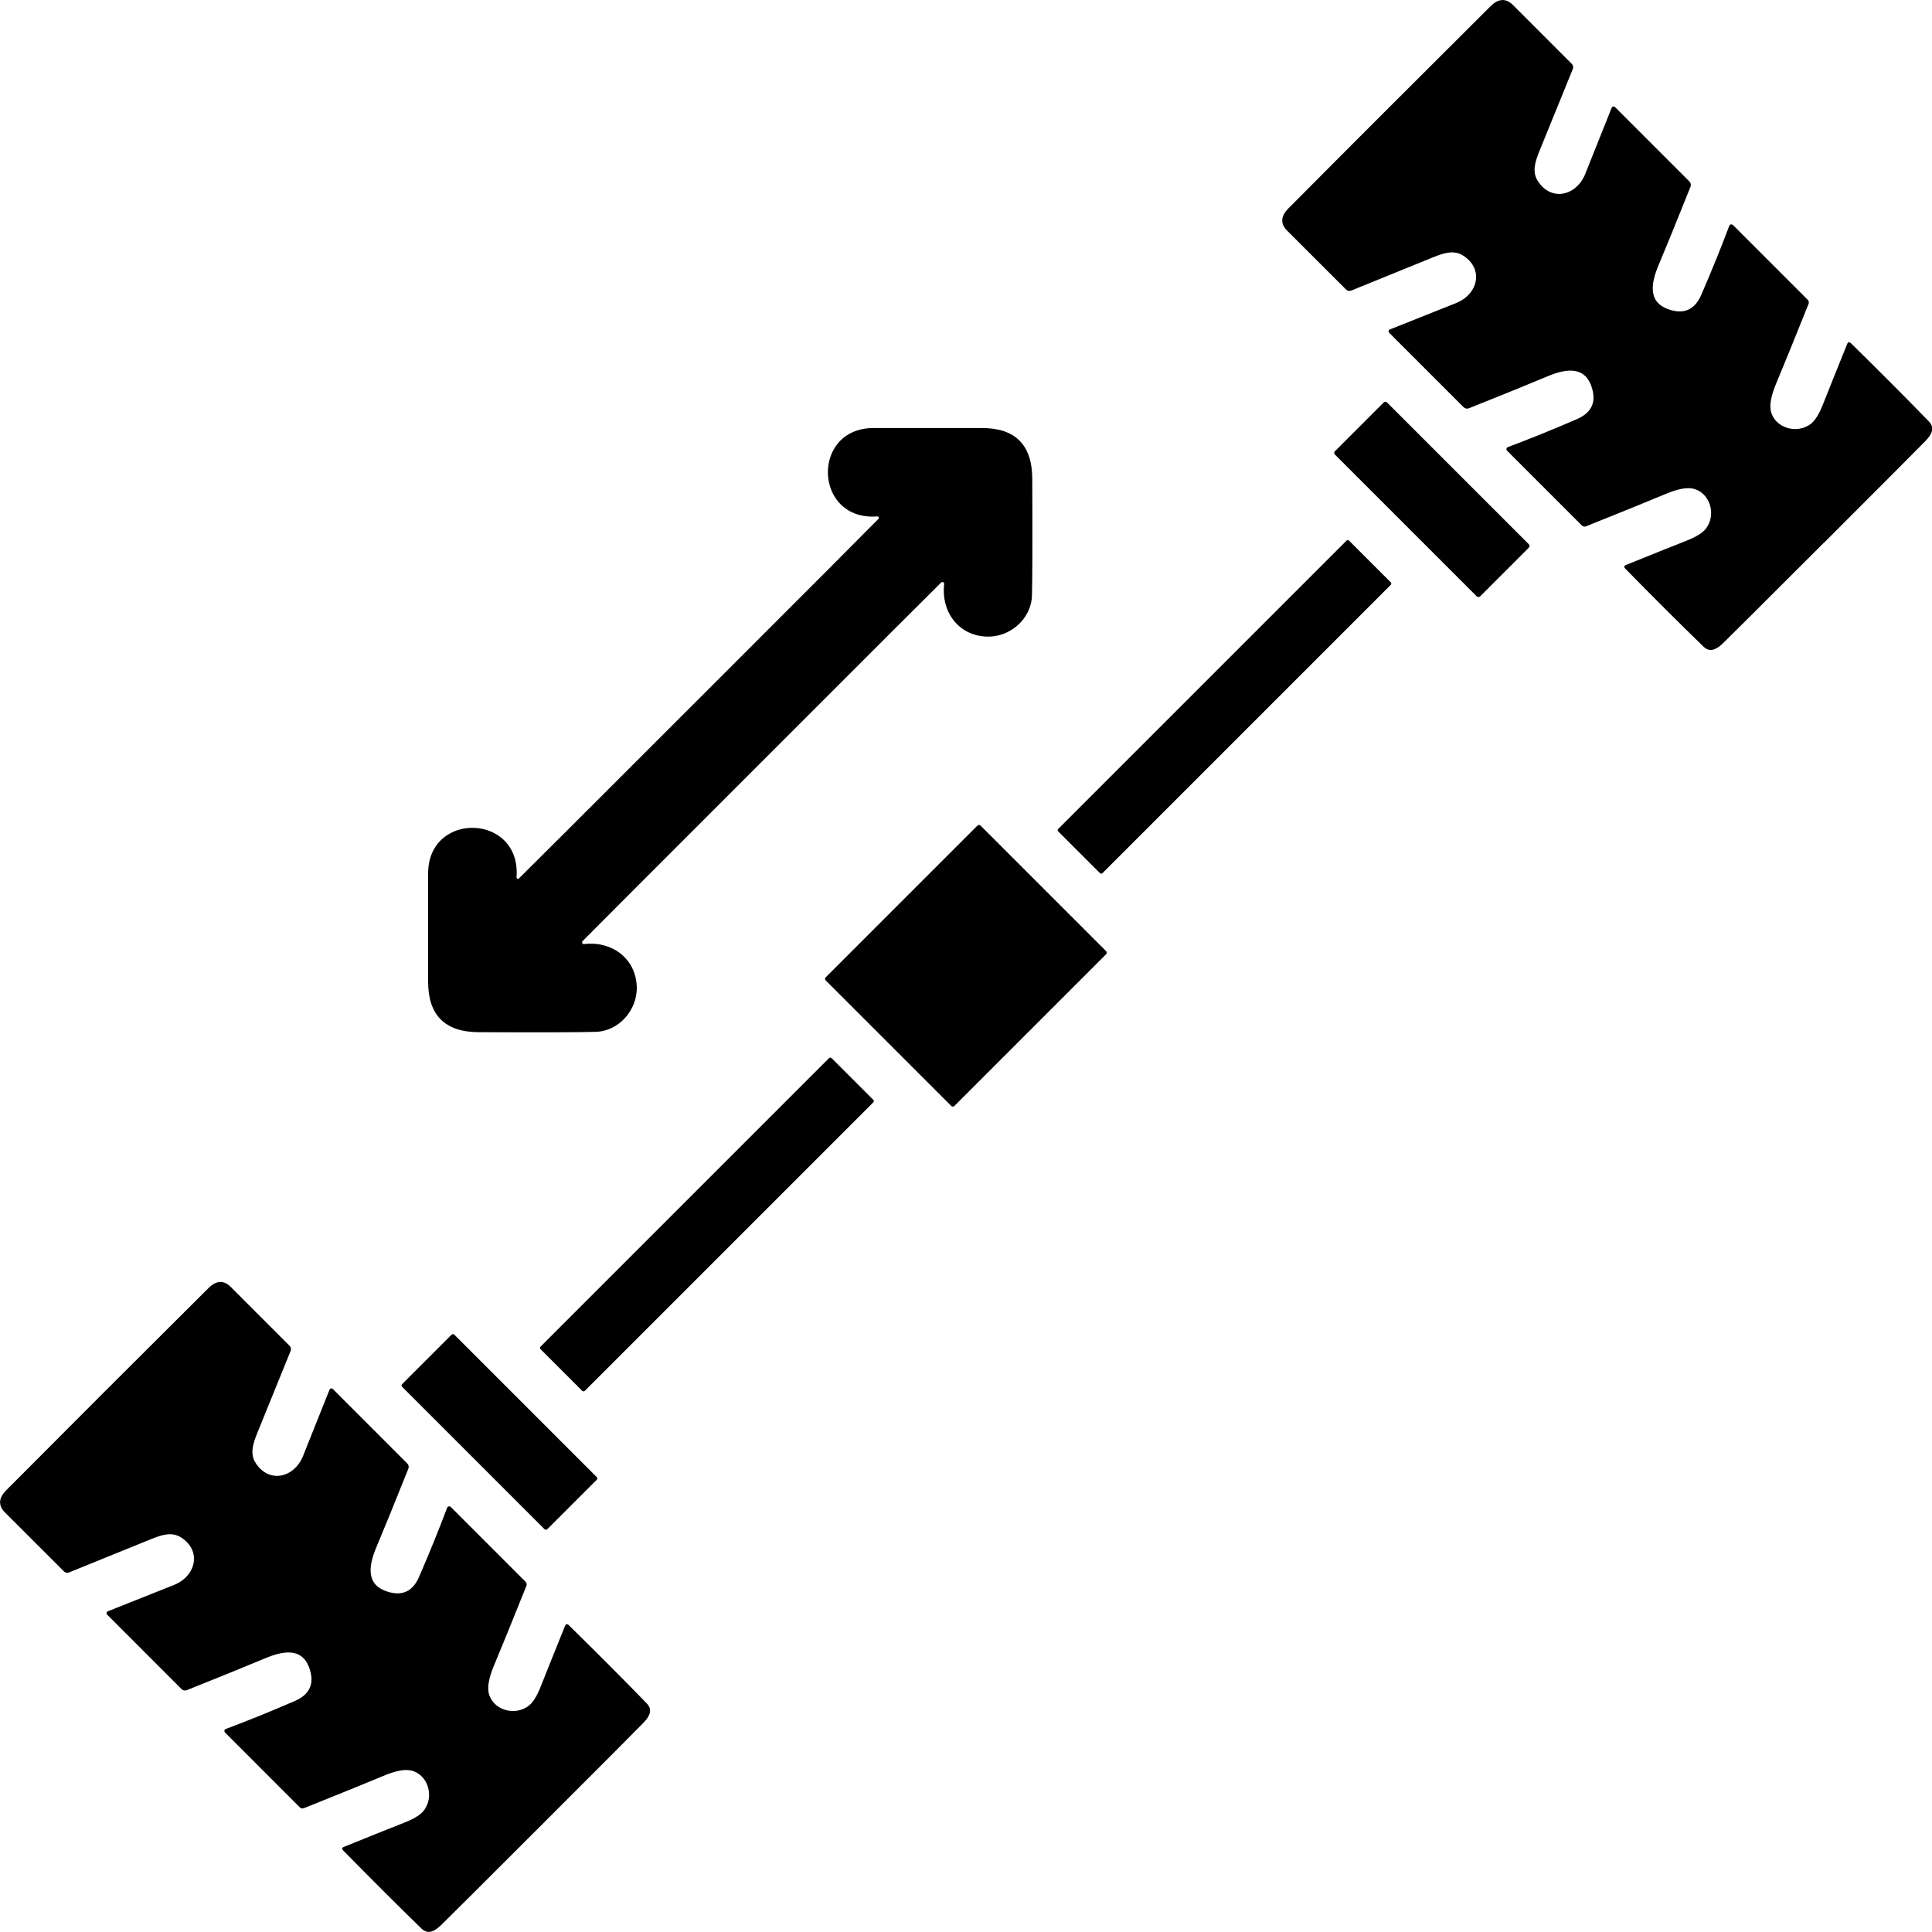
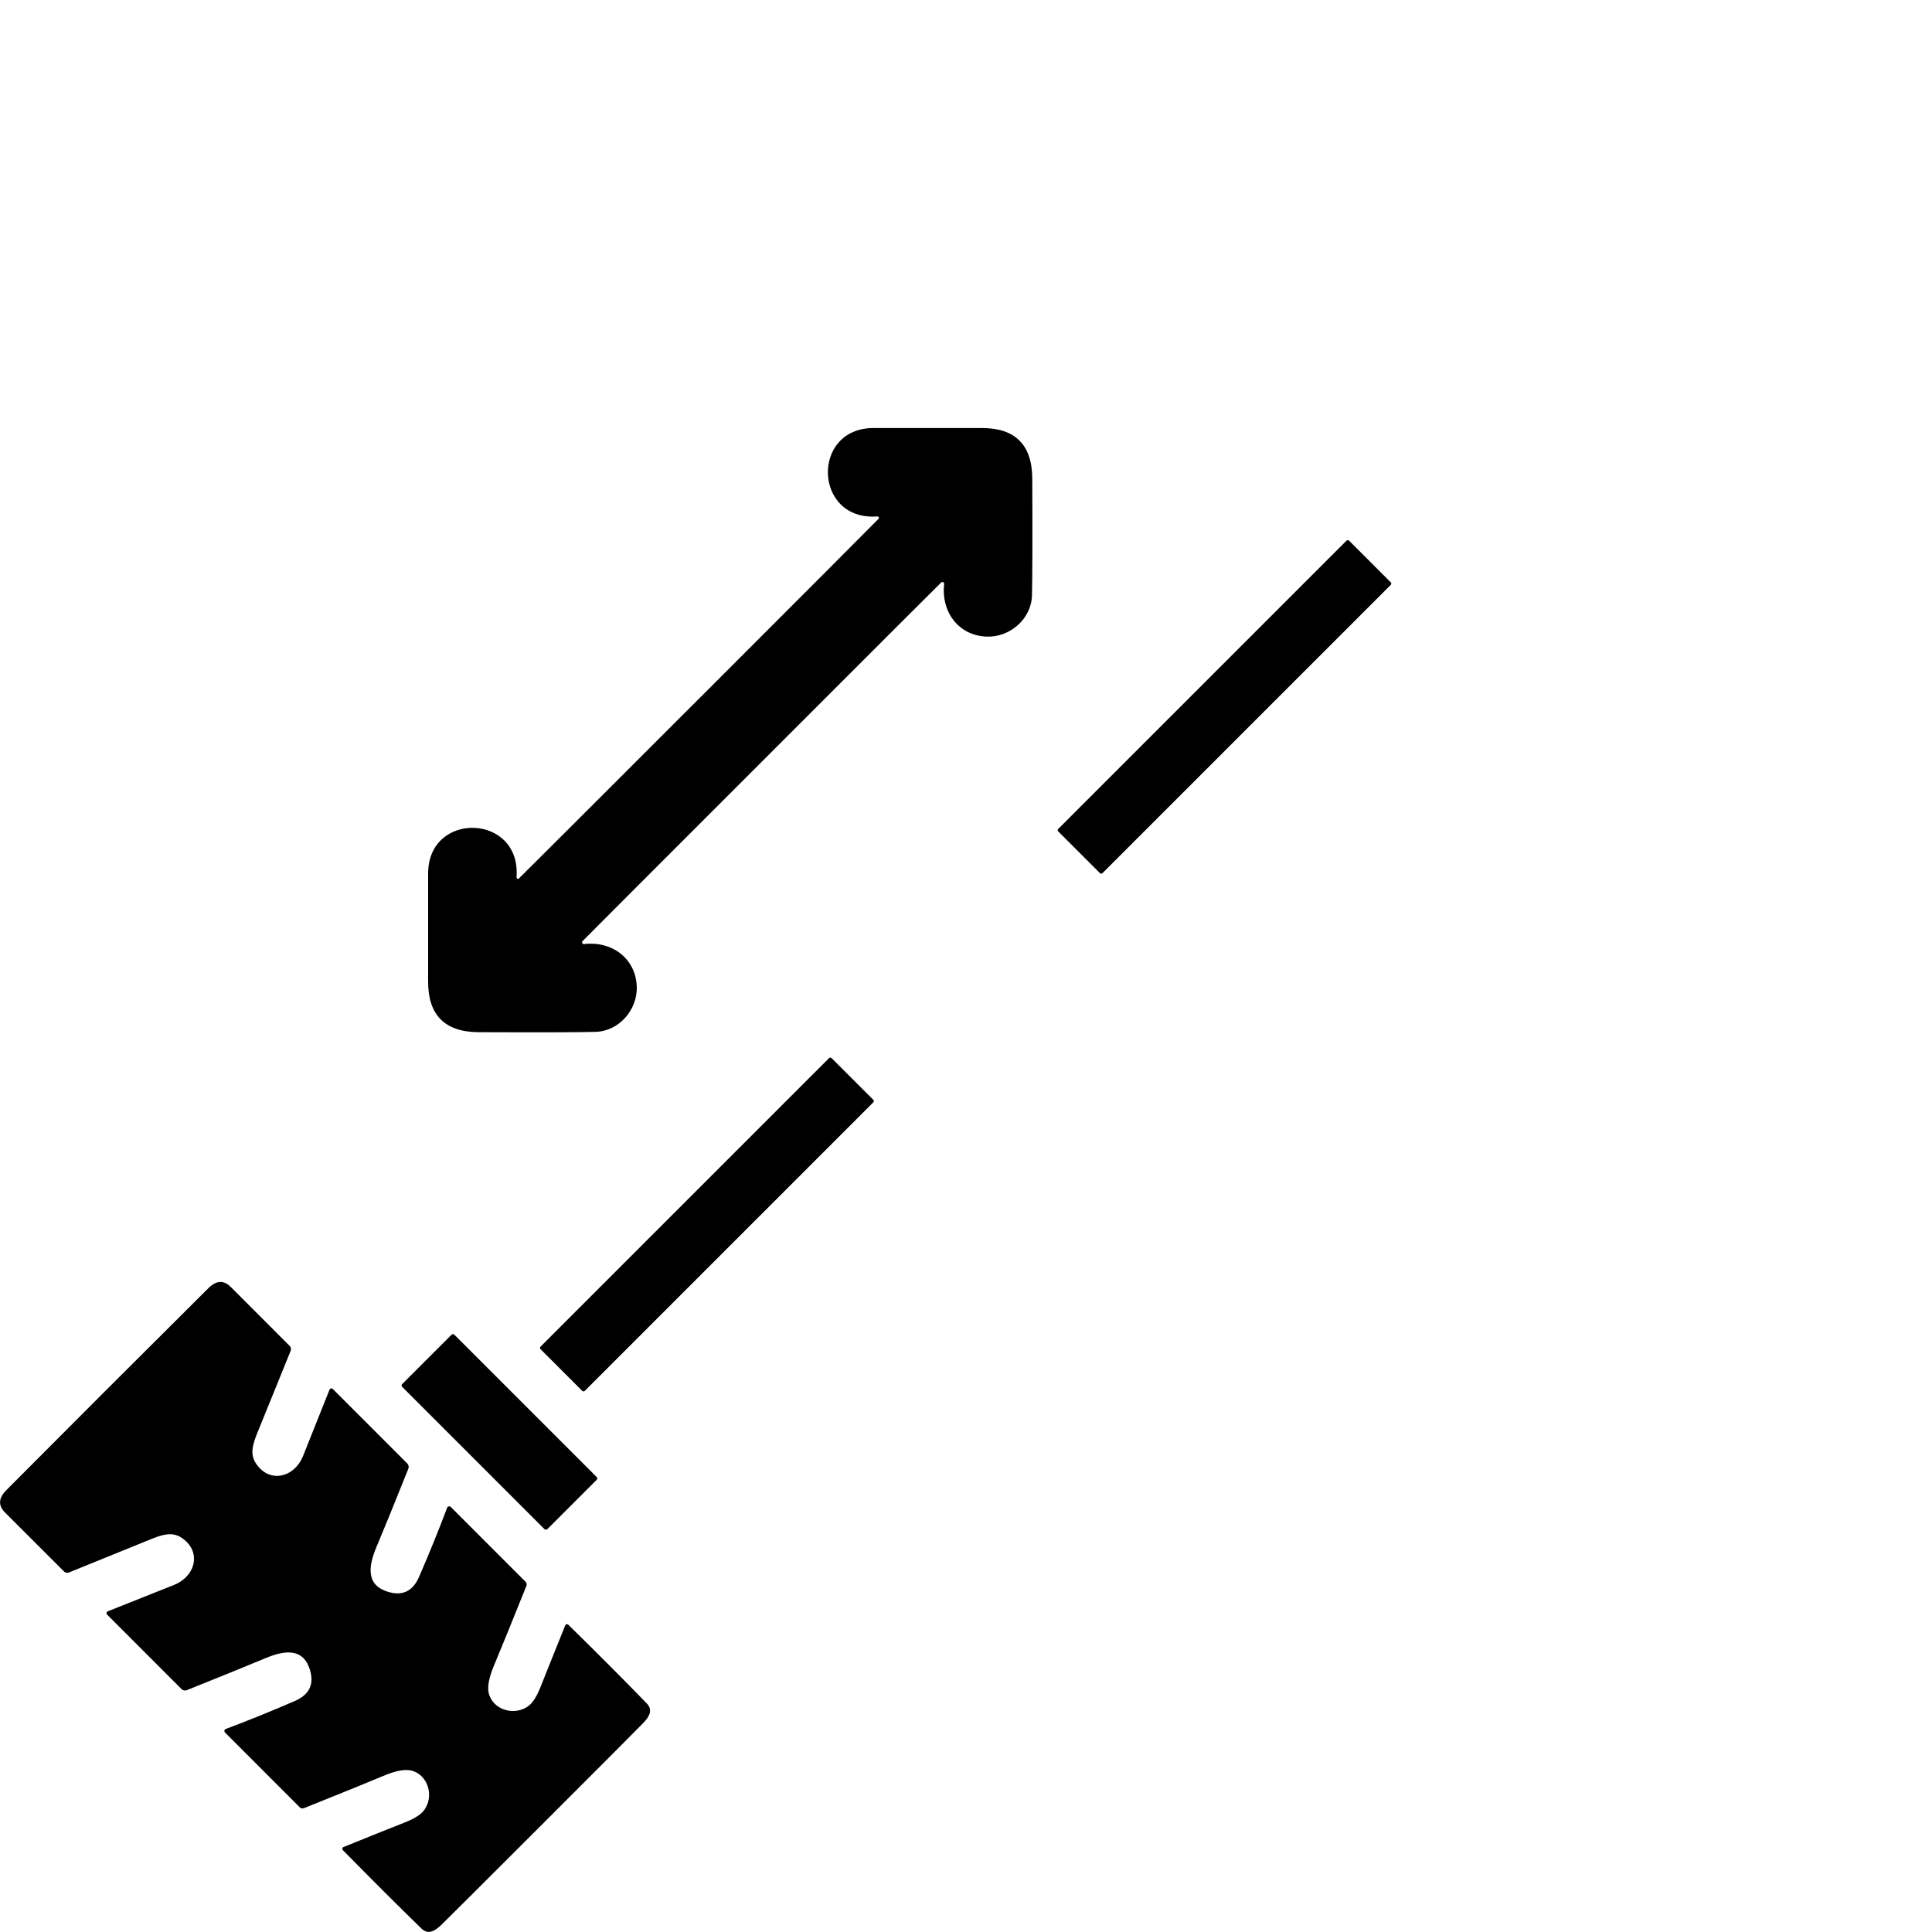
<svg xmlns="http://www.w3.org/2000/svg" id="Calque_1" width="500" height="500" version="1.1" viewBox="0 0 500 500">
  <g>
    <path d="M197.15,197.11c29.74-29.75,45.21-45.21,46.42-46.37.18-.18.46-.17.64,0,.1.1.14.24.13.37-.82,7.15,3.66,13.32,10.94,13.62,6.13.25,11.62-4.64,11.79-10.61.13-4.54.16-14.62.08-30.25-.03-8.76-4.4-13.14-13.1-13.12-2.12,0-11.44,0-27.97,0-16.29,0-15.54,24.14.99,22.88.2-.01.38.15.39.35,0,.1-.03.19-.09.27-1.16,1.22-16.66,16.74-46.49,46.58-29.84,29.84-45.36,45.34-46.57,46.5-.15.14-.38.13-.52-.01-.07-.07-.11-.17-.1-.27,1.25-16.54-22.88-17.29-22.88-.99,0,16.53,0,25.85,0,27.97-.02,8.7,4.36,13.07,13.12,13.1,15.63.07,25.72.04,30.26-.09,5.98-.17,10.87-5.66,10.61-11.79-.3-7.29-6.48-11.77-13.63-10.93-.25.04-.48-.12-.52-.37-.03-.15.03-.31.14-.41,1.16-1.2,16.62-16.67,46.37-46.42" vector-effect="non-scaling-stroke" fill="none" />
    <path d="M140.34,472.13c16.16-16.16,24.86-24.89,26.12-26.2,1.49-1.54,2.58-3.31.92-5.04-5.93-6.12-12.7-12.91-20.32-20.38-.2-.19-.5-.18-.68,0-.04.04-.08.1-.1.15-2.55,6.3-4.69,11.62-6.4,15.95-.94,2.36-1.93,3.95-2.96,4.78-3.77,3-9.59,1.05-10.48-3.34-.34-1.68.15-4.07,1.46-7.16,1.76-4.17,4.54-11,8.33-20.47.14-.36.06-.77-.22-1.04l-19.37-19.37c-.22-.22-.57-.22-.79,0-.06.06-.11.13-.13.21-2.14,5.71-4.56,11.66-7.24,17.84-1.53,3.53-3.99,4.9-7.38,4.1-6.5-1.55-5.84-6.63-3.67-11.78,1.8-4.26,4.54-11.01,8.25-20.25.19-.48.08-1.02-.28-1.37l-19.26-19.26c-.2-.21-.53-.21-.74,0-.05.05-.09.11-.12.18-2.96,7.43-5.23,13.14-6.83,17.11-2.32,5.79-8.88,7.21-12.29,1.85-1.53-2.41-.69-4.98.42-7.74,2.31-5.68,5.19-12.77,8.64-21.27.18-.45.08-.96-.27-1.3-5.07-5.06-10.14-10.14-15.22-15.23-1.82-1.83-3.75-1.73-5.8.31-8.78,8.72-17.51,17.43-26.2,26.12-8.69,8.69-17.39,17.42-26.12,26.19-2.04,2.05-2.14,3.98-.31,5.8,5.09,5.07,10.17,10.14,15.23,15.22.34.35.85.45,1.3.27,8.5-3.45,15.59-6.33,21.28-8.64,2.76-1.11,5.34-1.95,7.74-.42,5.35,3.42,3.93,9.97-1.86,12.3-3.97,1.58-9.68,3.85-17.11,6.81-.27.11-.4.42-.29.68.03.07.07.13.12.18l19.26,19.27c.36.36.9.47,1.37.28,9.24-3.7,15.99-6.45,20.26-8.24,5.15-2.17,10.23-2.83,11.78,3.67.8,3.39-.56,5.85-4.1,7.38-6.19,2.68-12.14,5.09-17.85,7.23-.29.1-.44.43-.34.72.03.08.07.15.13.21l19.36,19.37c.28.28.69.36,1.04.22,9.47-3.79,16.3-6.57,20.48-8.32,3.09-1.31,5.48-1.79,7.16-1.46,4.39.89,6.34,6.71,3.34,10.48-.83,1.03-2.42,2.02-4.78,2.96-4.34,1.71-9.66,3.84-15.96,6.4-.24.1-.36.38-.26.63.02.06.06.11.1.16,7.47,7.62,14.27,14.39,20.38,20.33,1.73,1.67,3.5.57,5.05-.91,1.3-1.26,10.04-9.96,26.21-26.12" vector-effect="non-scaling-stroke" fill="none" />
    <path d="M472.14,140.34c16.16-16.16,24.86-24.89,26.12-26.2,1.49-1.54,2.58-3.31.92-5.04-5.93-6.12-12.7-12.91-20.32-20.38-.2-.19-.5-.18-.68,0-.04.04-.08.1-.1.15-2.55,6.3-4.69,11.62-6.4,15.95-.94,2.36-1.93,3.95-2.96,4.78-3.77,3-9.59,1.05-10.48-3.34-.34-1.68.15-4.07,1.46-7.16,1.76-4.17,4.54-11,8.33-20.47.14-.36.06-.77-.22-1.04l-19.37-19.37c-.22-.22-.57-.22-.79,0-.06.06-.11.13-.13.21-2.14,5.71-4.56,11.66-7.24,17.84-1.53,3.53-3.99,4.9-7.38,4.1-6.5-1.55-5.84-6.63-3.67-11.78,1.8-4.26,4.54-11.01,8.25-20.25.19-.48.08-1.02-.28-1.37l-19.26-19.26c-.2-.21-.53-.21-.74,0-.05.05-.09.11-.12.18-2.96,7.43-5.23,13.14-6.83,17.11-2.32,5.79-8.88,7.21-12.29,1.85-1.53-2.41-.69-4.98.42-7.74,2.31-5.68,5.2-12.76,8.65-21.26.18-.45.08-.96-.27-1.3-5.07-5.06-10.14-10.14-15.22-15.23-1.82-1.83-3.75-1.73-5.81.3-8.77,8.72-17.5,17.43-26.18,26.12-8.69,8.68-17.4,17.41-26.12,26.19-2.04,2.05-2.14,3.98-.31,5.8,5.09,5.07,10.17,10.14,15.23,15.22.34.35.85.45,1.3.27,8.49-3.45,15.58-6.32,21.26-8.64,2.76-1.11,5.34-1.95,7.74-.42,5.36,3.41,3.94,9.96-1.85,12.29-3.97,1.59-9.68,3.87-17.12,6.82-.27.11-.4.42-.29.68.03.07.07.13.12.18l19.26,19.26c.36.36.9.47,1.37.28,9.24-3.69,15.99-6.44,20.25-8.23,5.15-2.17,10.23-2.83,11.78,3.67.8,3.39-.56,5.85-4.1,7.38-6.19,2.68-12.14,5.09-17.85,7.23-.29.1-.44.43-.34.72.03.08.07.15.13.21l19.37,19.37c.28.28.69.36,1.04.22,9.47-3.79,16.29-6.56,20.47-8.32,3.09-1.31,5.48-1.79,7.16-1.46,4.39.89,6.34,6.71,3.34,10.48-.84,1.03-2.43,2.01-4.79,2.95-4.33,1.72-9.65,3.85-15.95,6.4-.24.1-.36.38-.26.63.02.06.06.11.1.16,7.47,7.62,14.27,14.39,20.38,20.32,1.73,1.67,3.5.57,5.04-.92,1.3-1.25,10.04-9.95,26.21-26.11" vector-effect="non-scaling-stroke" fill="none" />
    <path d="M117.63,345.47c-.23-.23-.6-.23-.82,0h0s-12.67,12.67-12.67,12.67c-.23.23-.23.6,0,.82h0s36.73,36.73,36.73,36.73c.23.23.6.23.82,0h0s12.67-12.67,12.67-12.67c.23-.23.23-.6,0-.82h0s-36.73-36.73-36.73-36.73" vector-effect="non-scaling-stroke" fill="none" />
    <path d="M359.02,104.22c-.27-.27-.72-.27-.99,0l-12.49,12.49c-.27.27-.27.72,0,.99l36.58,36.58c.27.27.72.27.99,0l12.49-12.49c.27-.27.27-.72,0-.99l-36.58-36.58" vector-effect="non-scaling-stroke" fill="none" />
    <path d="M253.81,213.73c-.26-.26-.67-.26-.93,0l-39.14,39.14c-.26.26-.26.67,0,.93l32.37,32.37c.26.26.67.26.93,0l39.14-39.14c.26-.26.26-.67,0-.93l-32.37-32.37" vector-effect="non-scaling-stroke" fill="none" />
    <path d="M215.27,273.89c-.21-.21-.56-.21-.77,0l-74.55,74.55c-.21.21-.21.56,0,.77h0s10.67,10.67,10.67,10.67c.21.21.56.21.77,0h0s74.55-74.55,74.55-74.55c.21-.21.21-.56,0-.77l-10.67-10.67" vector-effect="non-scaling-stroke" fill="none" />
-     <path d="M349.18,139.97c-.21-.21-.55-.21-.76,0h0l-74.5,74.5c-.21.21-.21.55,0,.76h0s10.69,10.69,10.69,10.69c.21.21.55.21.76,0h0s74.5-74.5,74.5-74.5c.21-.21.21-.55,0-.76h0s-10.69-10.69-10.69-10.69" vector-effect="non-scaling-stroke" fill="none" />
  </g>
-   <path d="M180.88,180.84c29.83-29.83,45.33-45.36,46.49-46.58.14-.15.12-.39-.03-.52-.07-.06-.17-.1-.27-.09-16.53,1.26-17.29-22.88-.99-22.88,16.53,0,25.85,0,27.97,0,8.7-.02,13.07,4.36,13.1,13.12.07,15.63.04,25.71-.08,30.25-.17,5.98-5.66,10.87-11.79,10.61-7.28-.29-11.76-6.47-10.94-13.62.03-.25-.14-.47-.39-.51-.14-.02-.27.03-.37.13-1.2,1.16-16.67,16.61-46.42,46.37-29.75,29.75-45.2,45.22-46.37,46.42-.19.17-.2.45-.04.64.1.12.26.17.41.14,7.15-.83,13.32,3.64,13.63,10.93.25,6.13-4.64,11.62-10.61,11.79-4.54.13-14.62.16-30.26.09-8.76-.03-13.14-4.4-13.12-13.1,0-2.12,0-11.44,0-27.97,0-16.29,24.13-15.54,22.88.99-.01.2.15.38.35.39.1,0,.2-.03.27-.1,1.21-1.16,16.73-16.66,46.57-46.5Z" />
+   <path d="M180.88,180.84c29.83-29.83,45.33-45.36,46.49-46.58.14-.15.12-.39-.03-.52-.07-.06-.17-.1-.27-.09-16.53,1.26-17.29-22.88-.99-22.88,16.53,0,25.85,0,27.97,0,8.7-.02,13.07,4.36,13.1,13.12.07,15.63.04,25.71-.08,30.25-.17,5.98-5.66,10.87-11.79,10.61-7.28-.29-11.76-6.47-10.94-13.62.03-.25-.14-.47-.39-.51-.14-.02-.27.03-.37.13-1.2,1.16-16.67,16.61-46.42,46.37-29.75,29.75-45.2,45.22-46.37,46.42-.19.17-.2.45-.04.64.1.12.26.17.41.14,7.15-.83,13.32,3.64,13.63,10.93.25,6.13-4.64,11.62-10.61,11.79-4.54.13-14.62.16-30.26.09-8.76-.03-13.14-4.4-13.12-13.1,0-2.12,0-11.44,0-27.97,0-16.29,24.13-15.54,22.88.99-.01.2.15.38.35.39.1,0,.2-.03.27-.1,1.21-1.16,16.73-16.66,46.57-46.5" />
  <path d="M27.73,359.5c8.69-8.69,17.42-17.39,26.2-26.12,2.05-2.04,3.98-2.14,5.8-.31,5.07,5.09,10.14,10.17,15.22,15.23.35.34.45.85.27,1.3-3.45,8.5-6.33,15.59-8.64,21.27-1.11,2.76-1.95,5.34-.42,7.74,3.41,5.36,9.96,3.94,12.29-1.85,1.59-3.97,3.87-9.68,6.83-17.11.11-.27.42-.4.68-.29.07.03.13.07.18.12l19.26,19.26c.36.36.47.9.28,1.37-3.7,9.24-6.45,15.99-8.25,20.25-2.17,5.15-2.83,10.23,3.67,11.78,3.39.8,5.85-.56,7.38-4.1,2.68-6.18,5.09-12.13,7.24-17.84.1-.29.43-.44.72-.34.08.03.15.07.21.13l19.37,19.37c.28.28.36.69.22,1.04-3.79,9.47-6.57,16.29-8.33,20.47-1.31,3.09-1.79,5.48-1.46,7.16.89,4.39,6.71,6.34,10.48,3.34,1.03-.83,2.02-2.42,2.96-4.78,1.72-4.33,3.85-9.65,6.4-15.95.1-.24.38-.36.63-.26.06.02.11.06.16.1,7.62,7.47,14.39,14.27,20.32,20.38,1.67,1.73.57,3.5-.92,5.04-1.25,1.31-9.96,10.04-26.12,26.2-16.17,16.16-24.91,24.87-26.21,26.12-1.55,1.48-3.32,2.58-5.05.91-6.11-5.93-12.9-12.71-20.38-20.33-.19-.2-.18-.5,0-.68.04-.04.1-.08.15-.1,6.3-2.55,11.62-4.69,15.96-6.4,2.36-.94,3.95-1.93,4.78-2.96,3-3.77,1.05-9.59-3.34-10.48-1.68-.34-4.07.15-7.16,1.46-4.18,1.76-11.01,4.53-20.48,8.32-.36.14-.77.06-1.04-.22l-19.36-19.37c-.22-.22-.22-.57,0-.79.06-.06.13-.11.21-.13,5.71-2.14,11.66-4.55,17.85-7.23,3.53-1.53,4.9-3.99,4.1-7.38-1.55-6.5-6.63-5.84-11.78-3.67-4.27,1.79-11.02,4.54-20.26,8.24-.48.19-1.02.08-1.37-.28l-19.26-19.27c-.21-.2-.21-.53,0-.74.05-.05.11-.09.18-.12,7.43-2.96,13.14-5.23,17.11-6.81,5.79-2.32,7.21-8.88,1.86-12.3-2.41-1.53-4.98-.69-7.74.42-5.68,2.31-12.78,5.18-21.28,8.64-.45.18-.96.08-1.3-.27-5.06-5.07-10.14-10.14-15.23-15.22-1.83-1.82-1.73-3.75.31-5.8,8.73-8.78,17.44-17.51,26.12-26.19Z" />
-   <path d="M472.14,140.34c-16.17,16.16-24.91,24.86-26.21,26.11-1.54,1.49-3.31,2.58-5.04.92-6.12-5.93-12.91-12.7-20.38-20.32-.19-.2-.18-.5,0-.68.04-.04.1-.08.15-.1,6.3-2.55,11.62-4.69,15.95-6.4,2.36-.94,3.95-1.93,4.79-2.95,3-3.77,1.05-9.59-3.34-10.48-1.68-.34-4.07.15-7.16,1.46-4.18,1.76-11,4.53-20.47,8.32-.36.14-.77.06-1.04-.22l-19.37-19.37c-.22-.22-.22-.57,0-.79.06-.06.13-.11.21-.13,5.71-2.14,11.66-4.55,17.85-7.23,3.53-1.53,4.9-3.99,4.1-7.38-1.55-6.5-6.63-5.84-11.78-3.67-4.26,1.8-11.01,4.54-20.25,8.23-.48.19-1.02.08-1.37-.28l-19.26-19.26c-.21-.2-.21-.53,0-.74.05-.05.11-.09.18-.12,7.44-2.95,13.15-5.22,17.12-6.82,5.79-2.32,7.21-8.88,1.85-12.29-2.41-1.53-4.98-.69-7.74.42-5.68,2.31-12.76,5.19-21.26,8.64-.45.18-.96.08-1.3-.27-5.06-5.07-10.14-10.14-15.23-15.22-1.83-1.82-1.73-3.75.31-5.8,8.72-8.78,17.43-17.51,26.12-26.19,8.69-8.69,17.41-17.39,26.18-26.12,2.05-2.03,3.99-2.13,5.81-.3,5.07,5.09,10.14,10.17,15.22,15.23.35.34.45.85.27,1.3-3.46,8.49-6.34,15.58-8.65,21.26-1.11,2.76-1.95,5.34-.42,7.74,3.41,5.36,9.96,3.94,12.29-1.85,1.59-3.97,3.87-9.68,6.83-17.11.11-.27.42-.4.68-.29.07.03.13.07.18.12l19.26,19.26c.36.36.47.89.28,1.37-3.7,9.24-6.45,15.99-8.25,20.25-2.17,5.15-2.83,10.23,3.67,11.78,3.39.8,5.85-.56,7.38-4.1,2.68-6.18,5.09-12.13,7.24-17.84.1-.29.43-.44.72-.34.08.03.15.07.21.13l19.37,19.37c.28.28.36.69.22,1.04-3.79,9.47-6.57,16.29-8.33,20.47-1.31,3.09-1.79,5.48-1.46,7.16.89,4.39,6.71,6.34,10.48,3.34,1.03-.83,2.02-2.42,2.96-4.78,1.72-4.33,3.85-9.65,6.4-15.95.1-.24.38-.36.63-.26.06.02.11.06.16.1,7.62,7.47,14.39,14.27,20.32,20.38,1.67,1.73.57,3.5-.92,5.04-1.25,1.31-9.96,10.04-26.12,26.2Z" />
  <rect x="119.7" y="344.03" width="19.09" height="53.11" rx=".49" ry=".49" transform="translate(-224.18 199.93) rotate(-45)" />
-   <rect x="361.04" y="102.69" width="19.07" height="53.13" rx=".59" ry=".59" transform="translate(17.14 299.89) rotate(-45)" />
-   <rect x="221.64" y="226.4" width="56.66" height="47.09" rx=".55" ry=".55" transform="translate(-103.52 249.96) rotate(-45)" />
  <rect x="129.68" y="308.8" width="106.53" height="16.19" rx=".46" ry=".46" transform="translate(-170.49 222.18) rotate(-45)" />
  <rect x="263.68" y="174.85" width="106.43" height="16.19" rx=".45" ry=".45" transform="translate(-36.54 277.66) rotate(-45)" />
</svg>